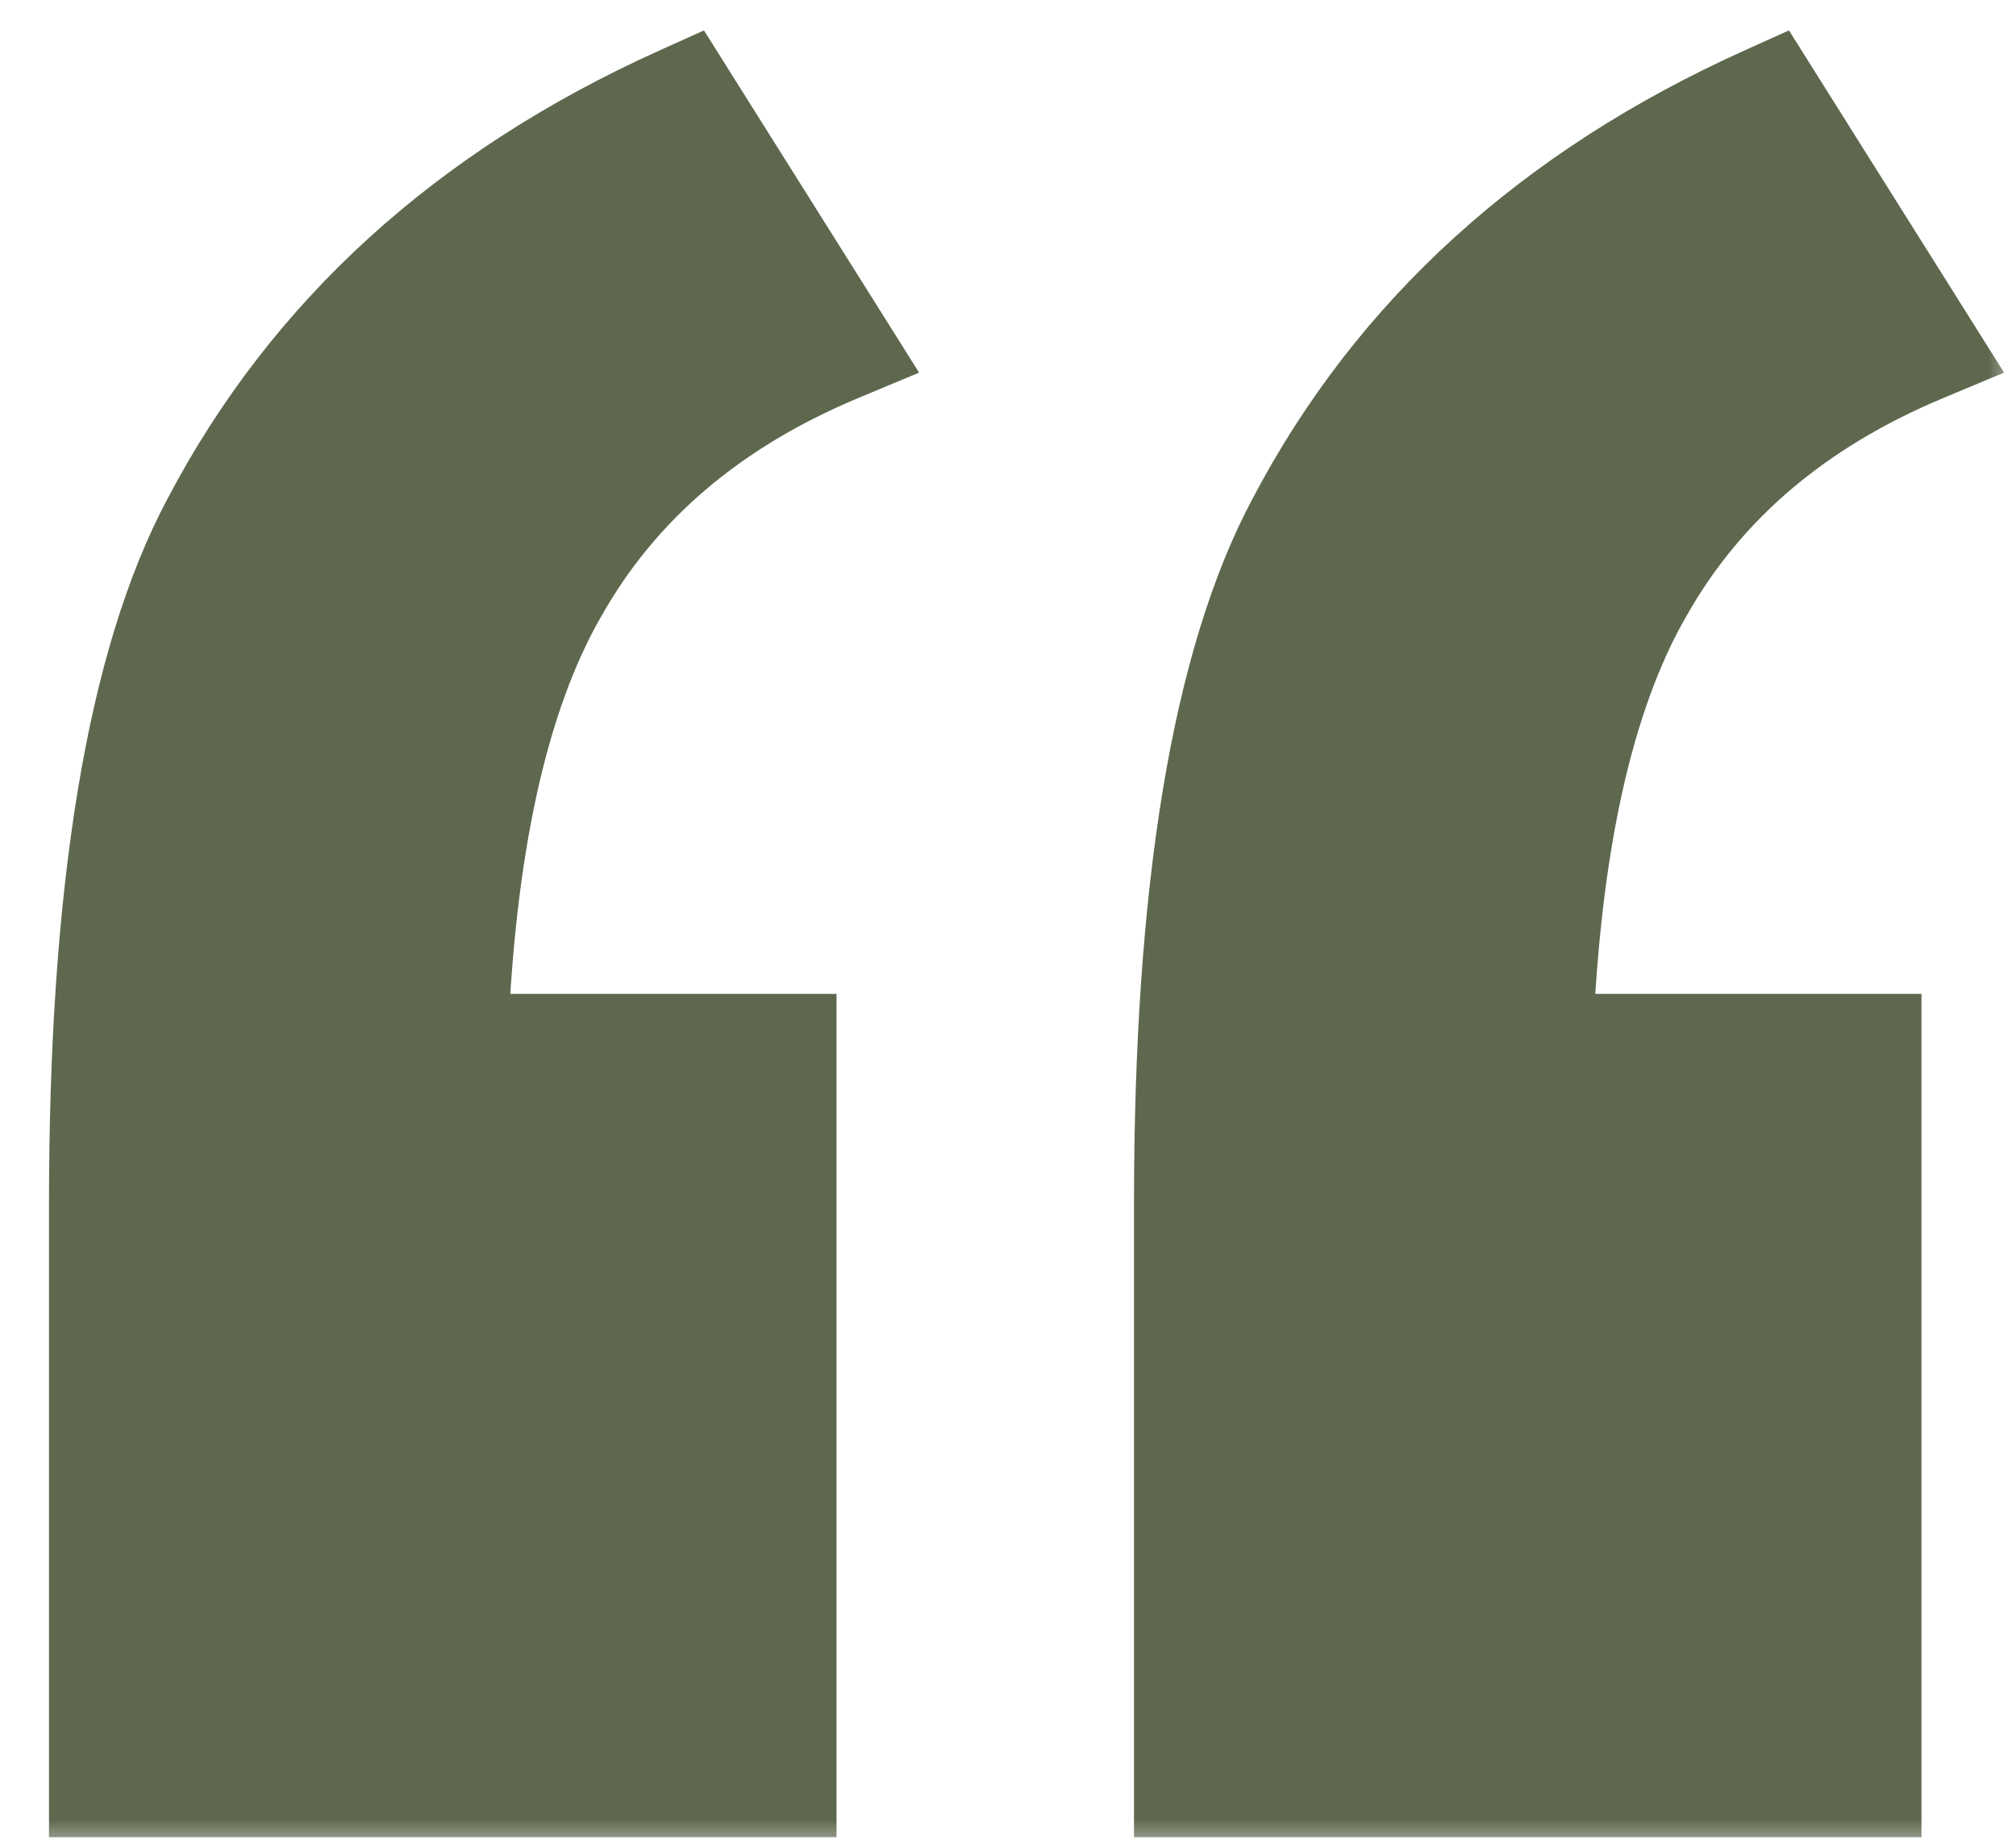
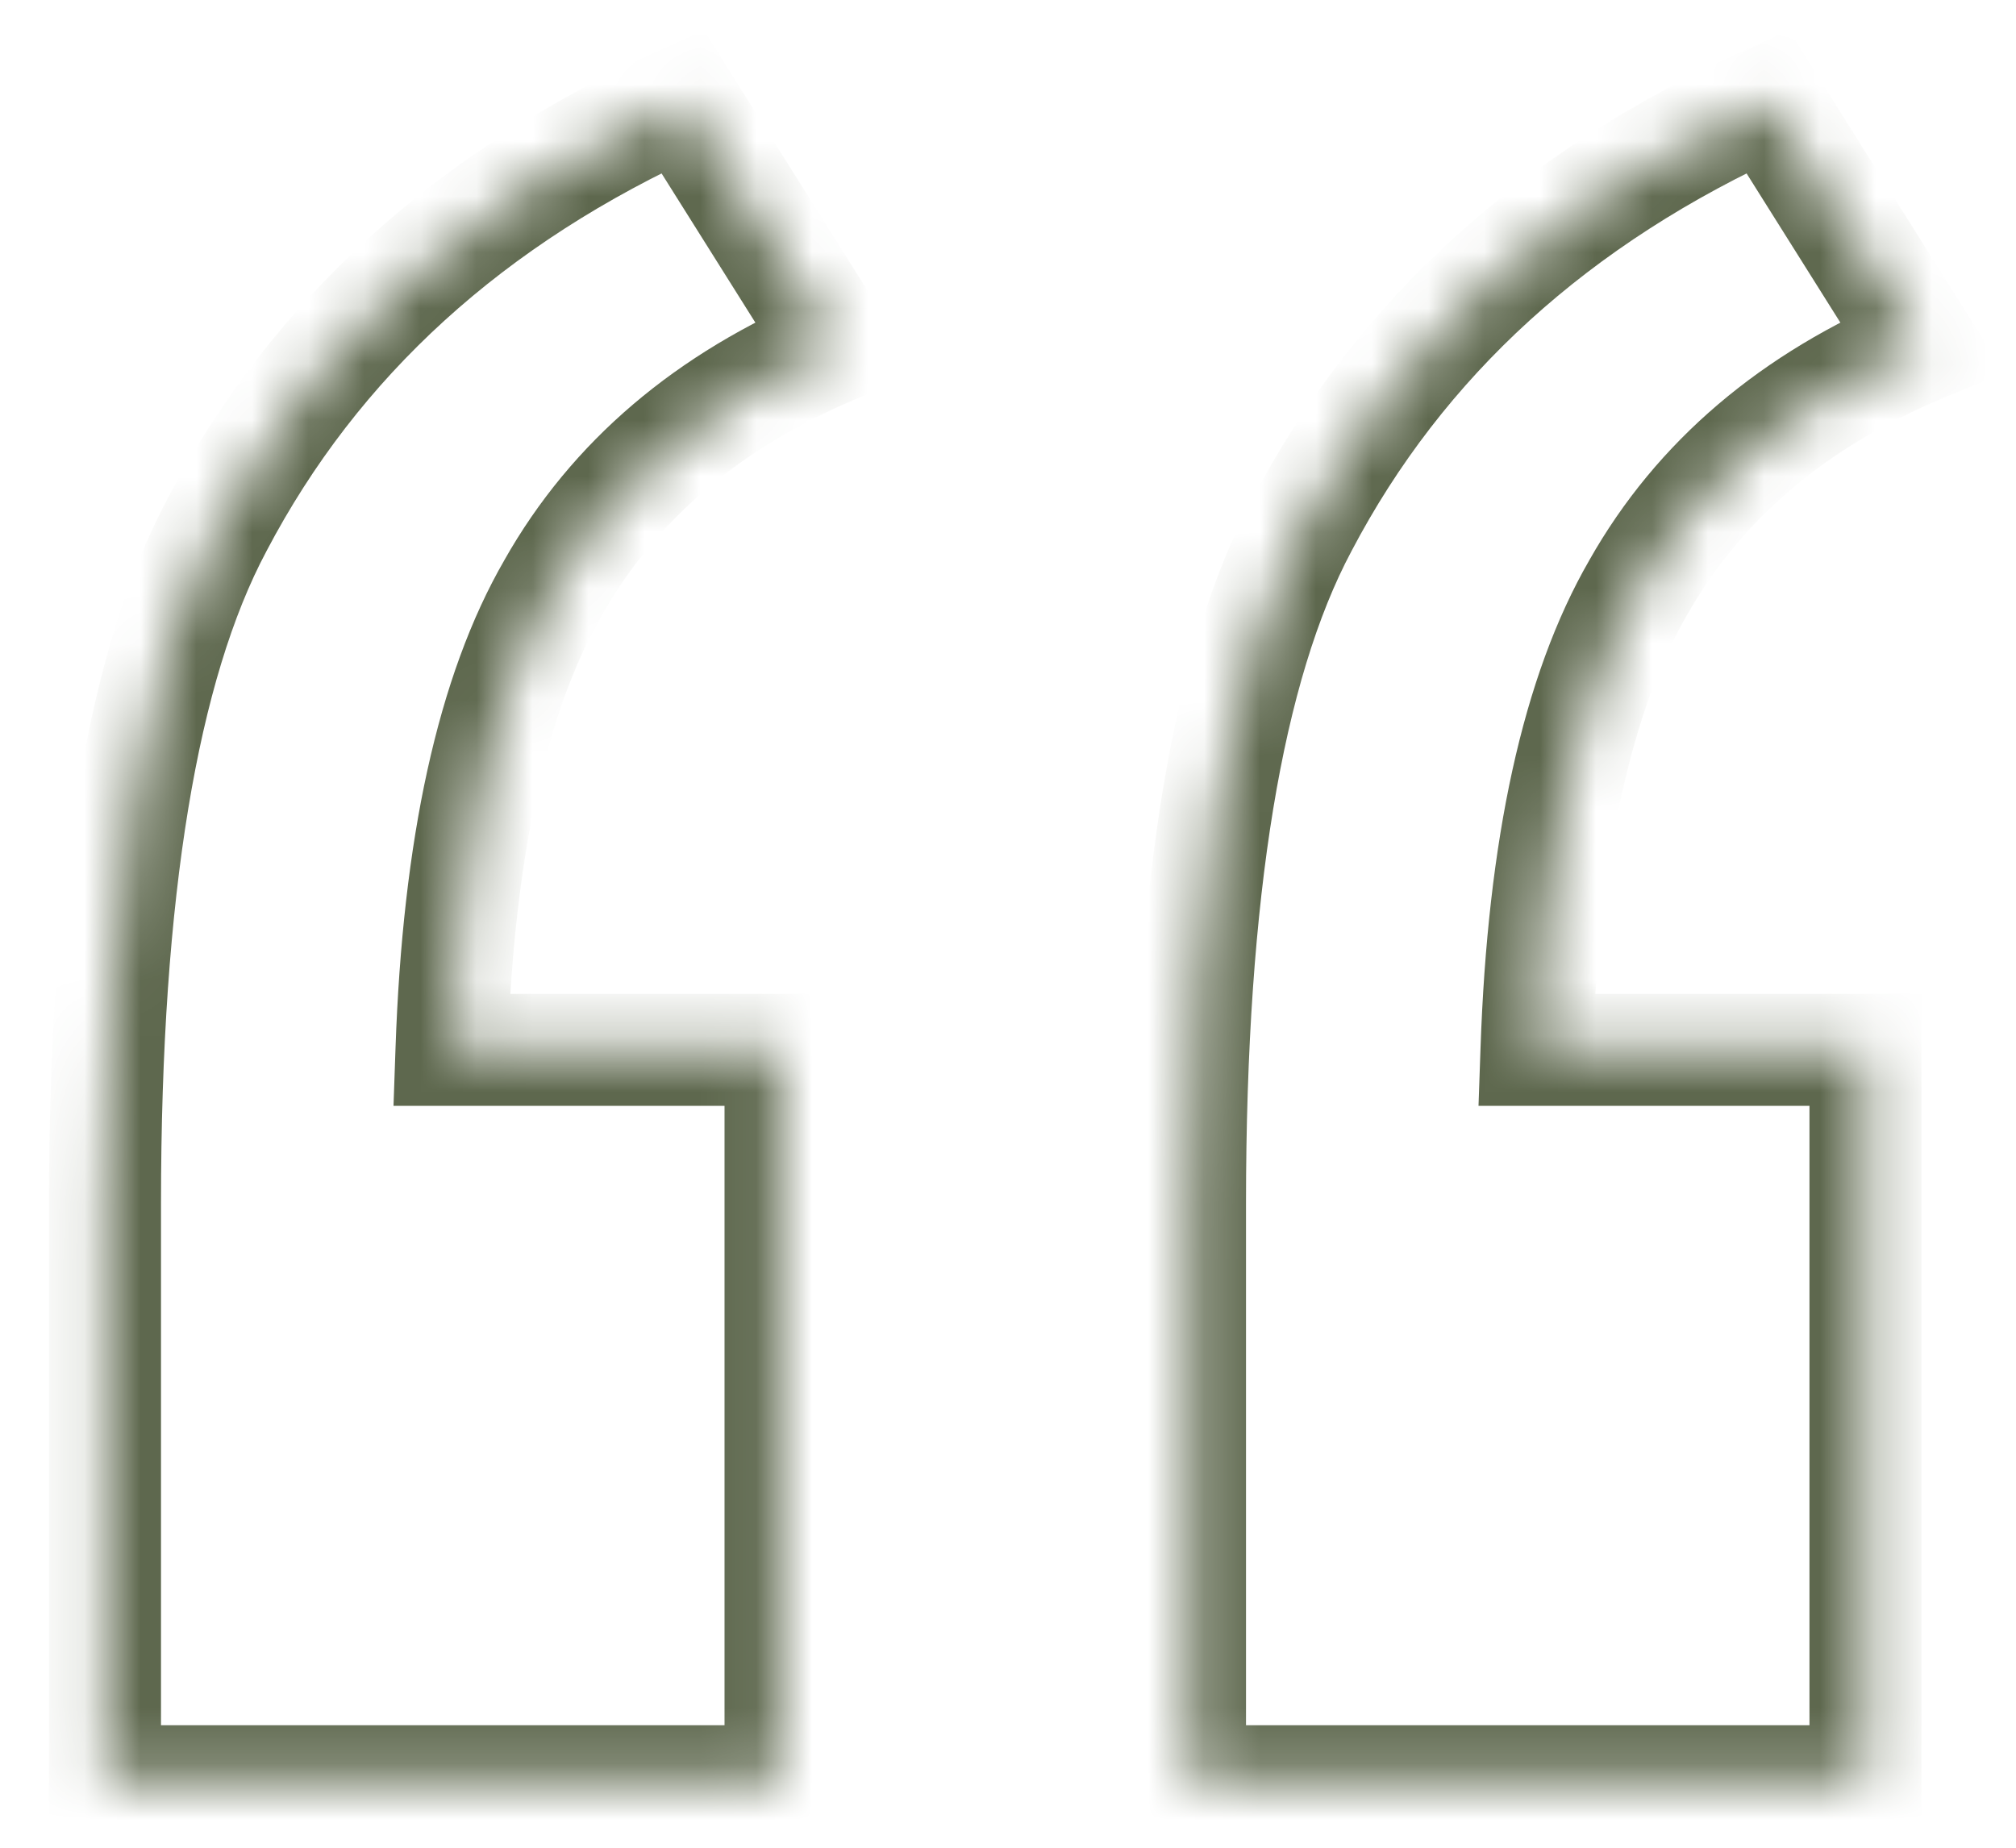
<svg xmlns="http://www.w3.org/2000/svg" width="36" height="33" viewBox="0 0 36 33" fill="none">
  <mask id="path-1-outside-1_14119_3449" maskUnits="userSpaceOnUse" x="0" y="0" width="36" height="33" fill="black">
-     <rect fill="white" width="36" height="33" />
    <path d="M13.938 18.75V31.812H1.875V21.5C1.875 15.917 2.542 11.875 3.875 9.375C5.625 6.042 8.396 3.521 12.188 1.812L14.938 6.188C12.646 7.146 10.958 8.583 9.875 10.5C8.792 12.375 8.188 15.125 8.062 18.75H13.938ZM33.312 18.75V31.812H21.25V21.5C21.25 15.917 21.917 11.875 23.25 9.375C25 6.042 27.771 3.521 31.562 1.812L34.312 6.188C32.021 7.146 30.333 8.583 29.25 10.5C28.167 12.375 27.562 15.125 27.438 18.75H33.312Z" />
  </mask>
-   <path d="M13.938 18.75V31.812H1.875V21.5C1.875 15.917 2.542 11.875 3.875 9.375C5.625 6.042 8.396 3.521 12.188 1.812L14.938 6.188C12.646 7.146 10.958 8.583 9.875 10.5C8.792 12.375 8.188 15.125 8.062 18.75H13.938ZM33.312 18.75V31.812H21.25V21.5C21.25 15.917 21.917 11.875 23.25 9.375C25 6.042 27.771 3.521 31.562 1.812L34.312 6.188C32.021 7.146 30.333 8.583 29.25 10.5C28.167 12.375 27.562 15.125 27.438 18.75H33.312Z" fill="#5E684E" />
  <path d="M13.938 18.75H14.938V17.75H13.938V18.75ZM13.938 31.812V32.812H14.938V31.812H13.938ZM1.875 31.812H0.875V32.812H1.875V31.812ZM3.875 9.375L4.757 9.846L4.76 9.84L3.875 9.375ZM12.188 1.812L13.034 1.28L12.571 0.543L11.777 0.901L12.188 1.812ZM14.938 6.188L15.323 7.11L16.412 6.655L15.784 5.655L14.938 6.188ZM9.875 10.5L10.741 11L10.746 10.992L9.875 10.5ZM8.062 18.75L7.063 18.715L7.027 19.75H8.062V18.75ZM33.312 18.75H34.312V17.75H33.312V18.75ZM33.312 31.812V32.812H34.312V31.812H33.312ZM21.25 31.812H20.25V32.812H21.25V31.812ZM23.25 9.375L24.132 9.846L24.135 9.84L23.25 9.375ZM31.562 1.812L32.409 1.28L31.946 0.543L31.152 0.901L31.562 1.812ZM34.312 6.188L34.698 7.11L35.787 6.655L35.159 5.655L34.312 6.188ZM29.25 10.5L30.116 11L30.121 10.992L29.25 10.5ZM27.438 18.75L26.438 18.715L26.402 19.75H27.438V18.75ZM13.938 18.75H12.938V31.812H13.938H14.938V18.75H13.938ZM13.938 31.812V30.812H1.875V31.812V32.812H13.938V31.812ZM1.875 31.812H2.875V21.5H1.875H0.875V31.812H1.875ZM1.875 21.5H2.875C2.875 15.951 3.545 12.118 4.757 9.846L3.875 9.375L2.993 8.904C1.538 11.632 0.875 15.883 0.875 21.5H1.875ZM3.875 9.375L4.76 9.84C6.396 6.725 8.988 4.351 12.598 2.724L12.188 1.812L11.777 0.901C7.804 2.691 4.854 5.358 2.99 8.91L3.875 9.375ZM12.188 1.812L11.341 2.345L14.091 6.72L14.938 6.188L15.784 5.655L13.034 1.28L12.188 1.812ZM14.938 6.188L14.552 5.265C12.083 6.297 10.211 7.873 9.004 10.008L9.875 10.5L10.746 10.992C11.706 9.293 13.209 7.994 15.323 7.11L14.938 6.188ZM9.875 10.5L9.009 10C7.806 12.082 7.19 15.024 7.063 18.715L8.062 18.75L9.062 18.785C9.185 15.226 9.777 12.668 10.741 11L9.875 10.5ZM8.062 18.75V19.75H13.938V18.75V17.75H8.062V18.75ZM33.312 18.75H32.312V31.812H33.312H34.312V18.75H33.312ZM33.312 31.812V30.812H21.25V31.812V32.812H33.312V31.812ZM21.25 31.812H22.25V21.5H21.25H20.25V31.812H21.25ZM21.25 21.5H22.25C22.25 15.951 22.92 12.118 24.132 9.846L23.25 9.375L22.368 8.904C20.913 11.632 20.25 15.883 20.25 21.5H21.25ZM23.25 9.375L24.135 9.84C25.771 6.725 28.363 4.351 31.973 2.724L31.562 1.812L31.152 0.901C27.179 2.691 24.229 5.358 22.365 8.91L23.25 9.375ZM31.562 1.812L30.716 2.345L33.466 6.72L34.312 6.188L35.159 5.655L32.409 1.28L31.562 1.812ZM34.312 6.188L33.927 5.265C31.458 6.297 29.586 7.873 28.379 10.008L29.25 10.5L30.121 10.992C31.081 9.293 32.584 7.994 34.698 7.11L34.312 6.188ZM29.25 10.5L28.384 10C27.181 12.082 26.565 15.024 26.438 18.715L27.438 18.75L28.437 18.785C28.56 15.226 29.152 12.668 30.116 11L29.25 10.5ZM27.438 18.75V19.75H33.312V18.75V17.75H27.438V18.75Z" fill="#5E684E" mask="url(#path-1-outside-1_14119_3449)" />
</svg>